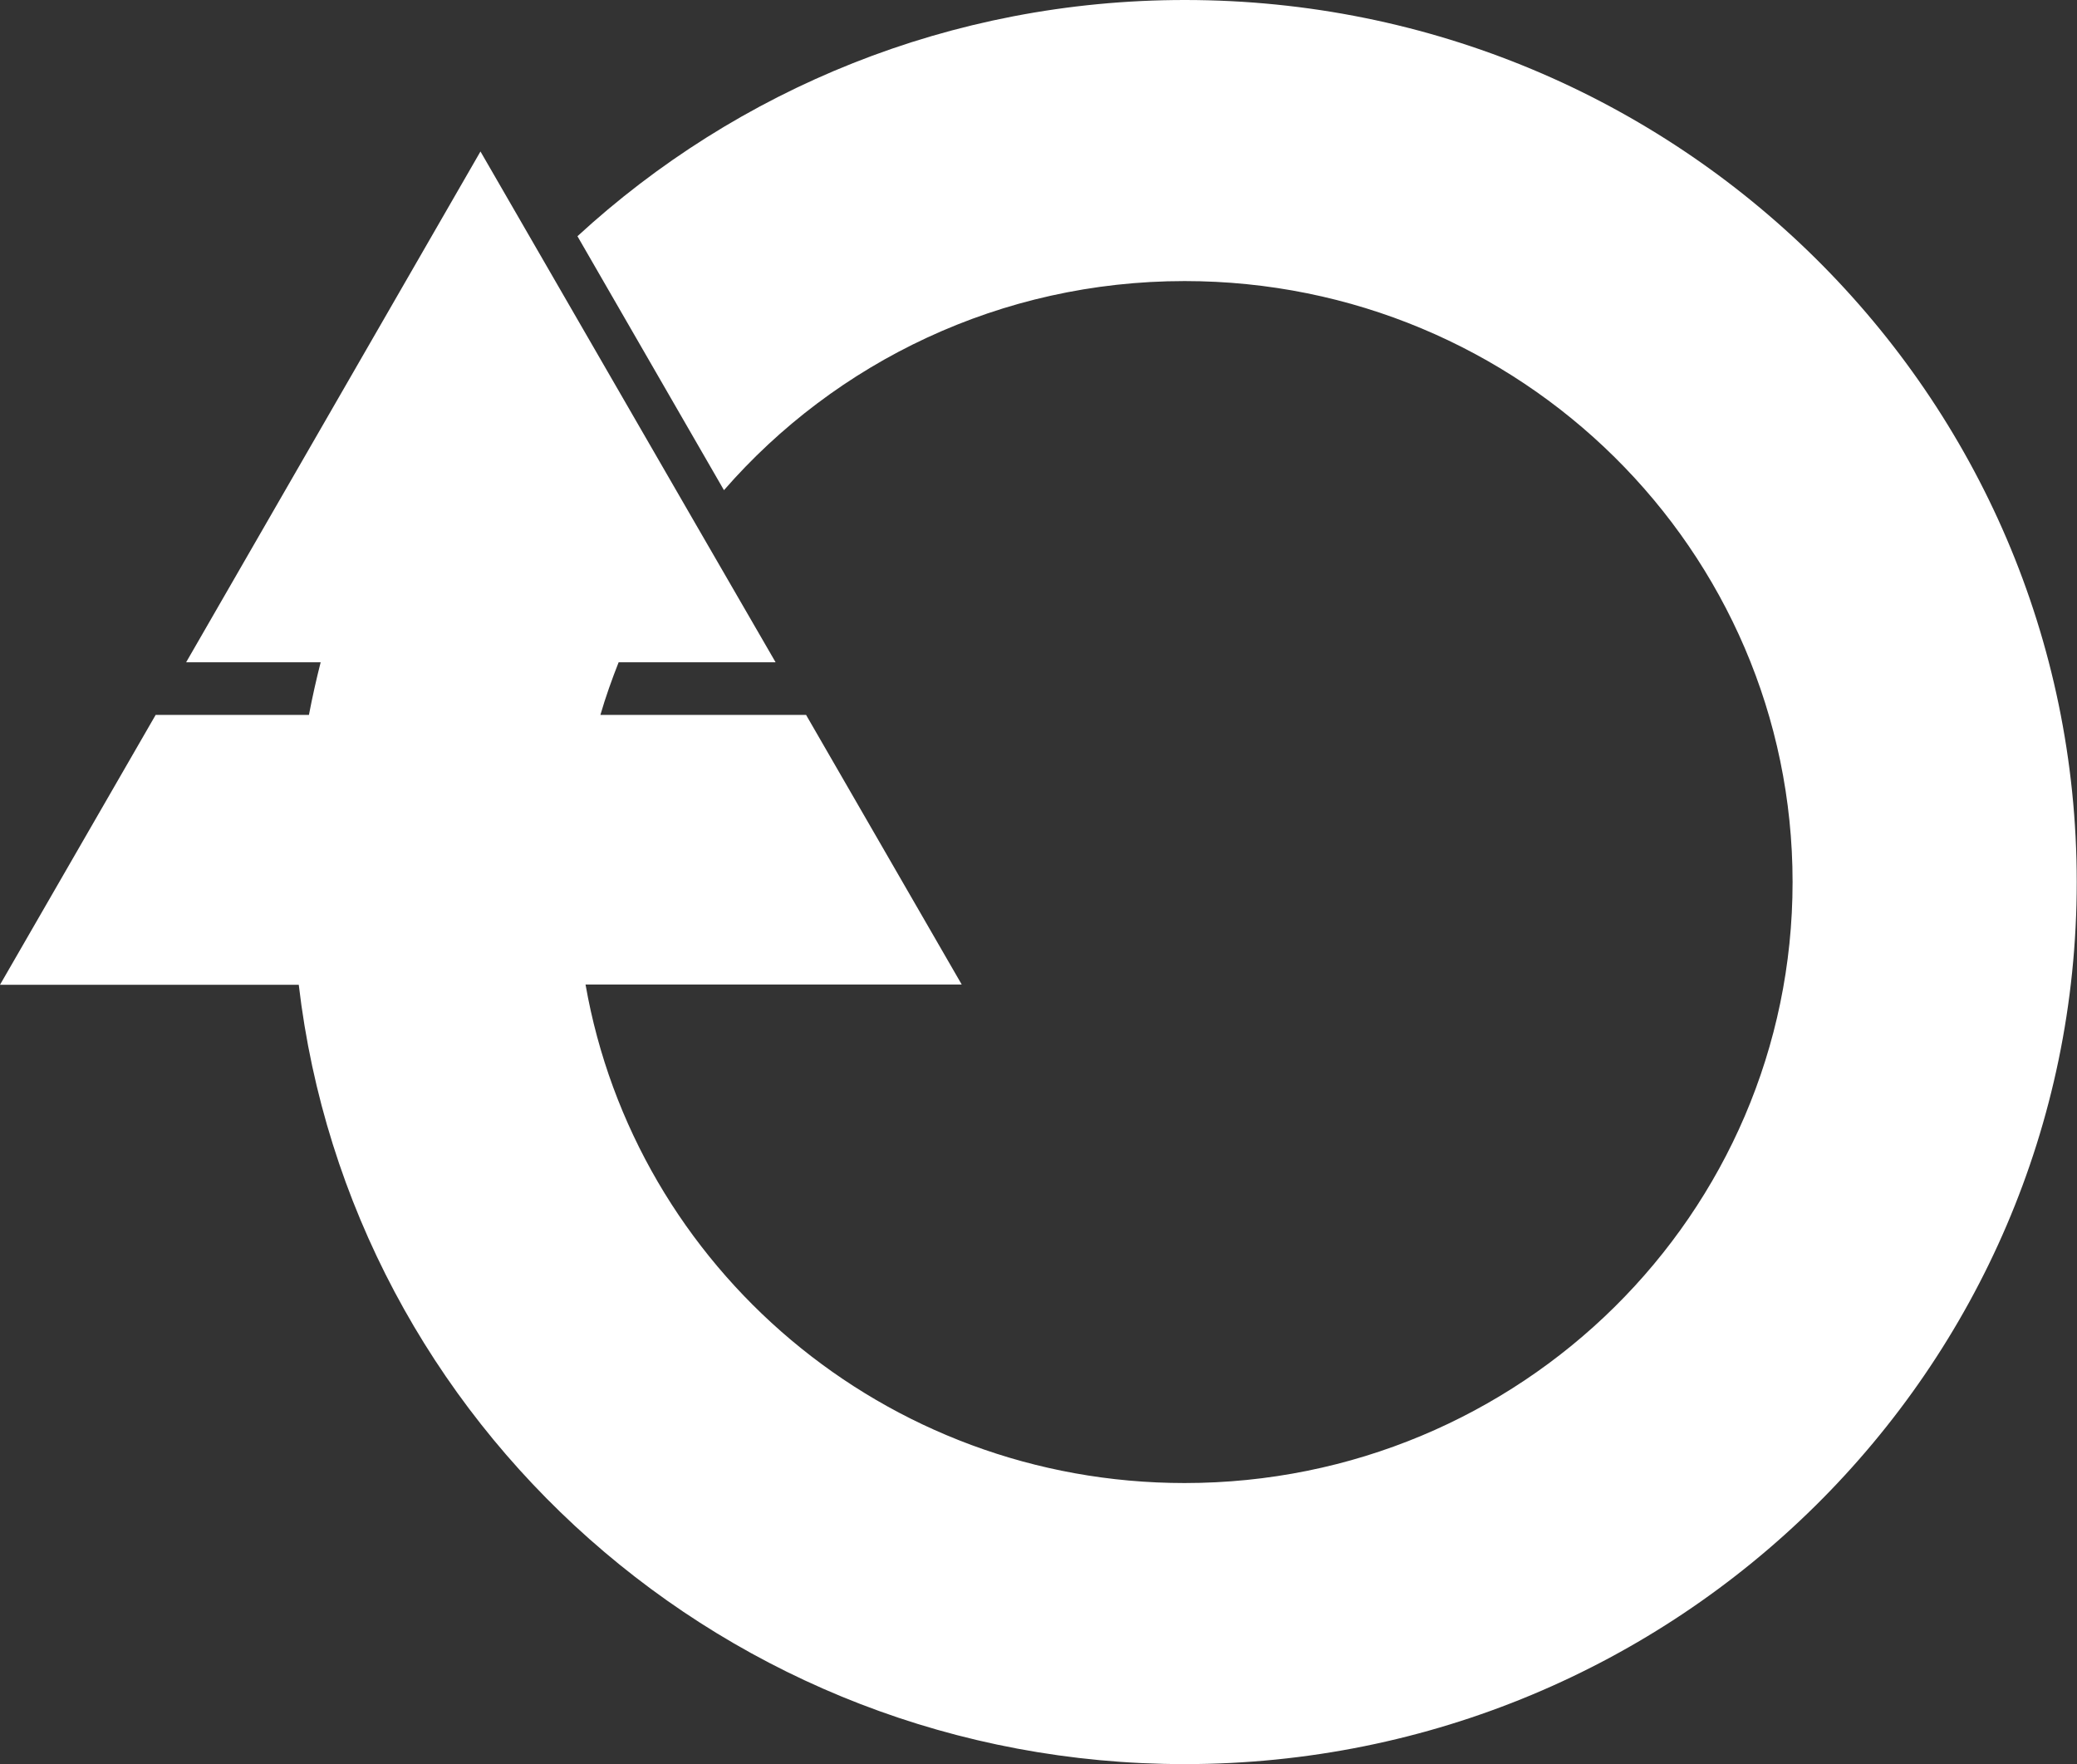
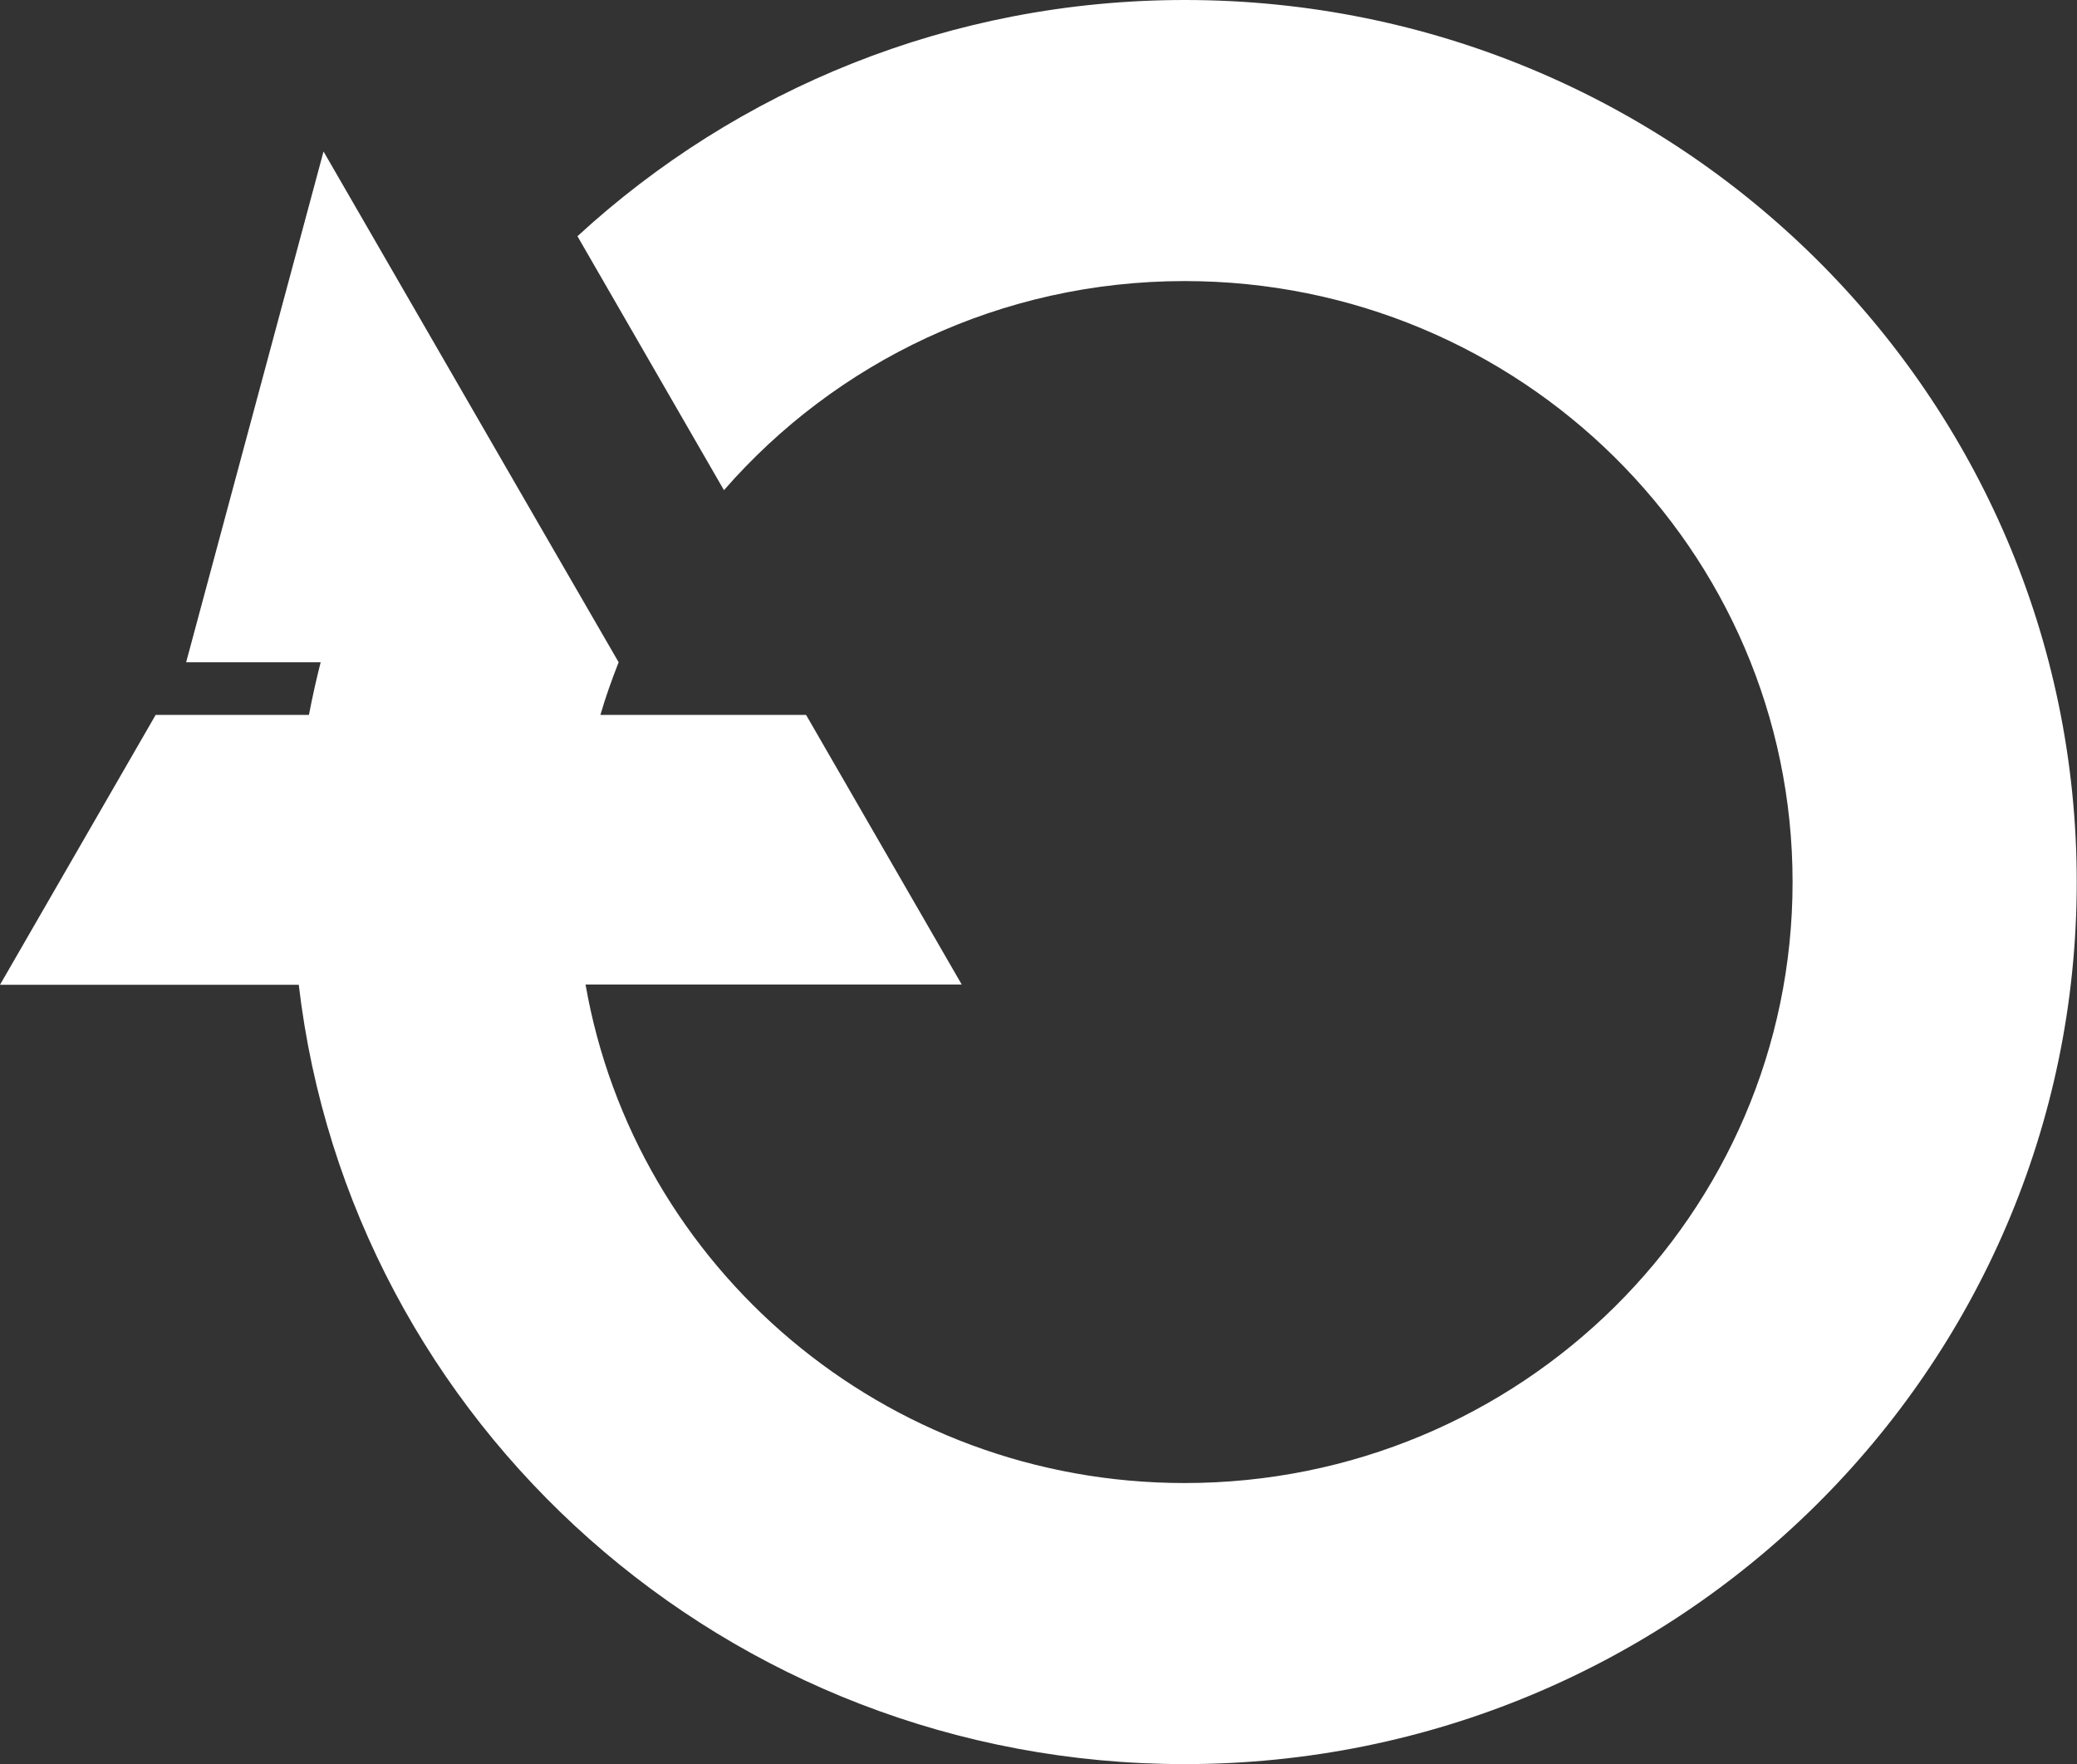
<svg xmlns="http://www.w3.org/2000/svg" id="_レイヤー_2" data-name="レイヤー 2" viewBox="0 0 79.67 67.66">
  <rect x="0" y="0" width="79.67" height="67.66" fill="#333333" stroke="none" />
  <defs>
    <style>
      .cls-1 {
        fill: #fff;
      }
    </style>
  </defs>
  <g id="PC">
    <g id="_採用マップ" data-name="採用マップ">
-       <path class="cls-1" d="M45.45,0c-9,0-17.19,3.44-23.3,9.06l5.62,9.74c4.28-4.91,10.61-8.02,17.67-8.02,12.88,0,23.32,10.32,23.32,23.05s-10.44,23.05-23.32,23.05c-11.52,0-21.08-8.26-22.98-19.12h14.43l-5.97-10.34h-7.89c.2-.69,.44-1.36,.7-2.02h6.02l-3.06-5.29h0l-5.73-9.92h0l-2.53-4.38L7.14,25.4h5.16c-.17,.67-.32,1.34-.45,2.02H5.97L0,37.77H11.46c1.97,16.83,16.43,29.89,33.98,29.89,18.9,0,34.22-15.15,34.22-33.83S64.35,0,45.45,0Z" />
+       <path class="cls-1" d="M45.45,0c-9,0-17.19,3.44-23.3,9.06l5.62,9.74c4.28-4.91,10.61-8.02,17.67-8.02,12.88,0,23.32,10.32,23.32,23.05s-10.44,23.05-23.32,23.05c-11.52,0-21.08-8.26-22.98-19.12h14.43l-5.97-10.34h-7.89c.2-.69,.44-1.36,.7-2.02l-3.06-5.29h0l-5.73-9.92h0l-2.53-4.38L7.14,25.4h5.16c-.17,.67-.32,1.34-.45,2.02H5.97L0,37.77H11.46c1.97,16.83,16.43,29.89,33.98,29.89,18.9,0,34.22-15.15,34.22-33.83S64.35,0,45.45,0Z" />
    </g>
  </g>
</svg>